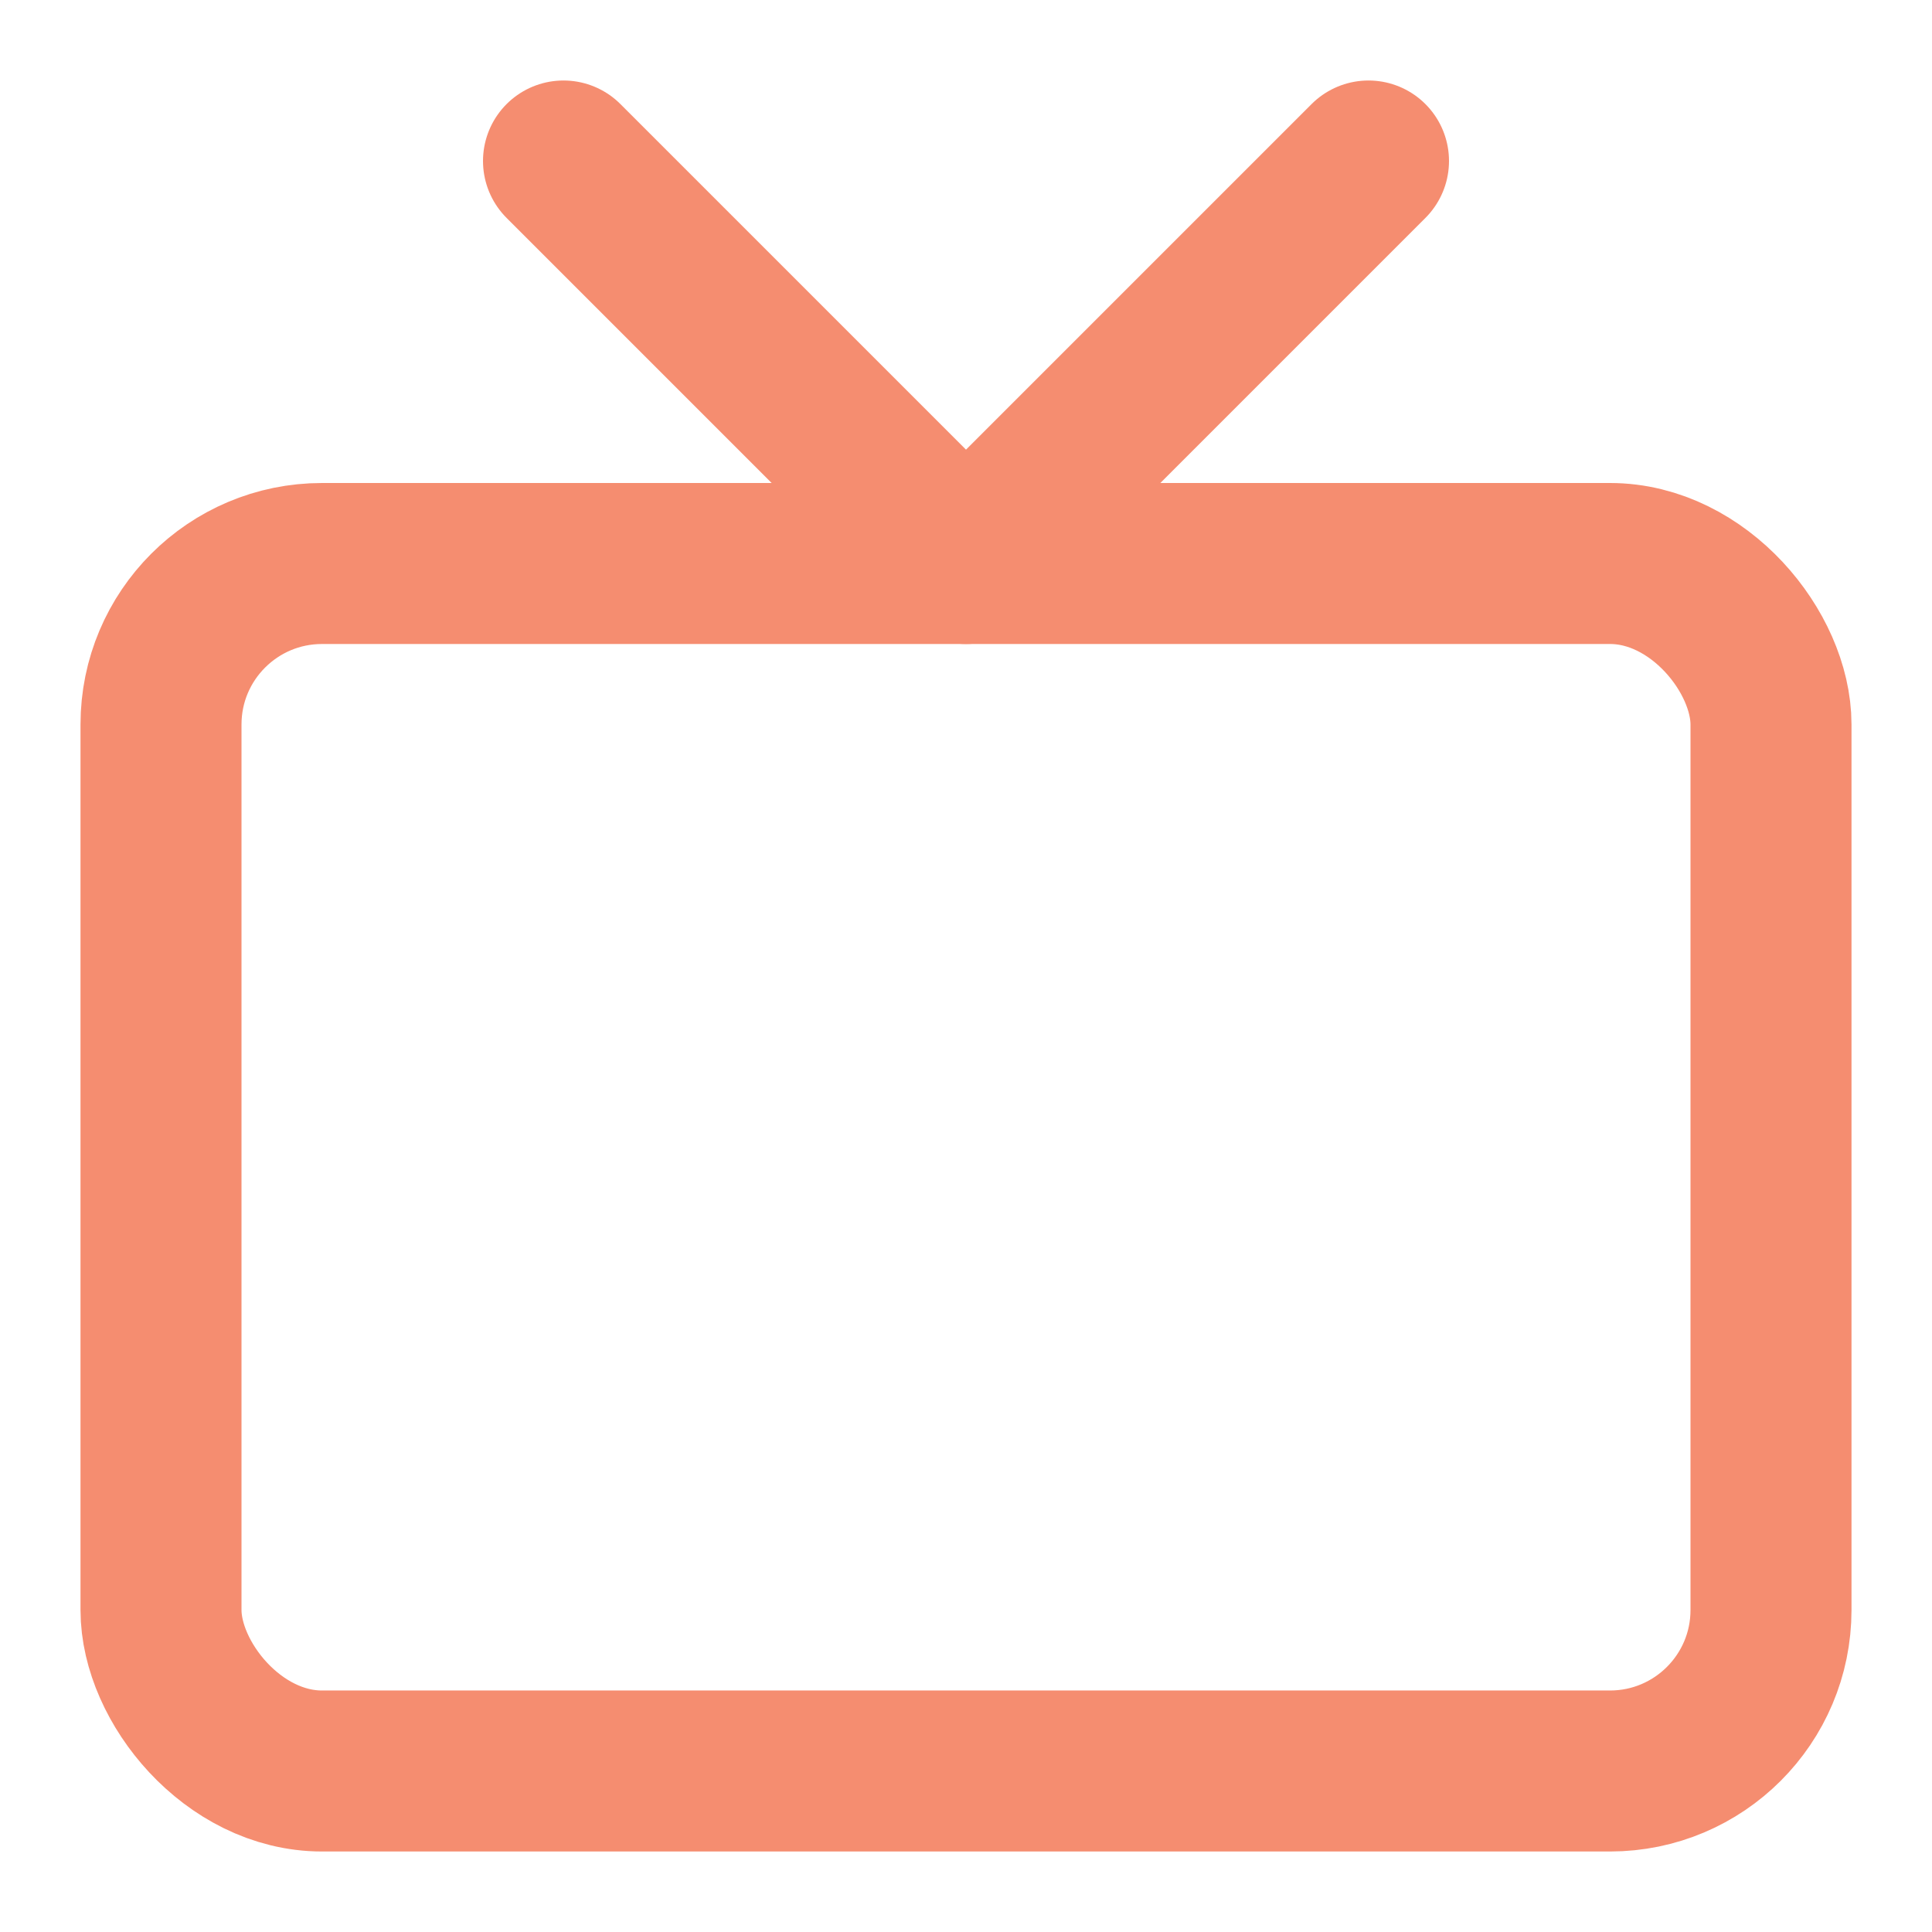
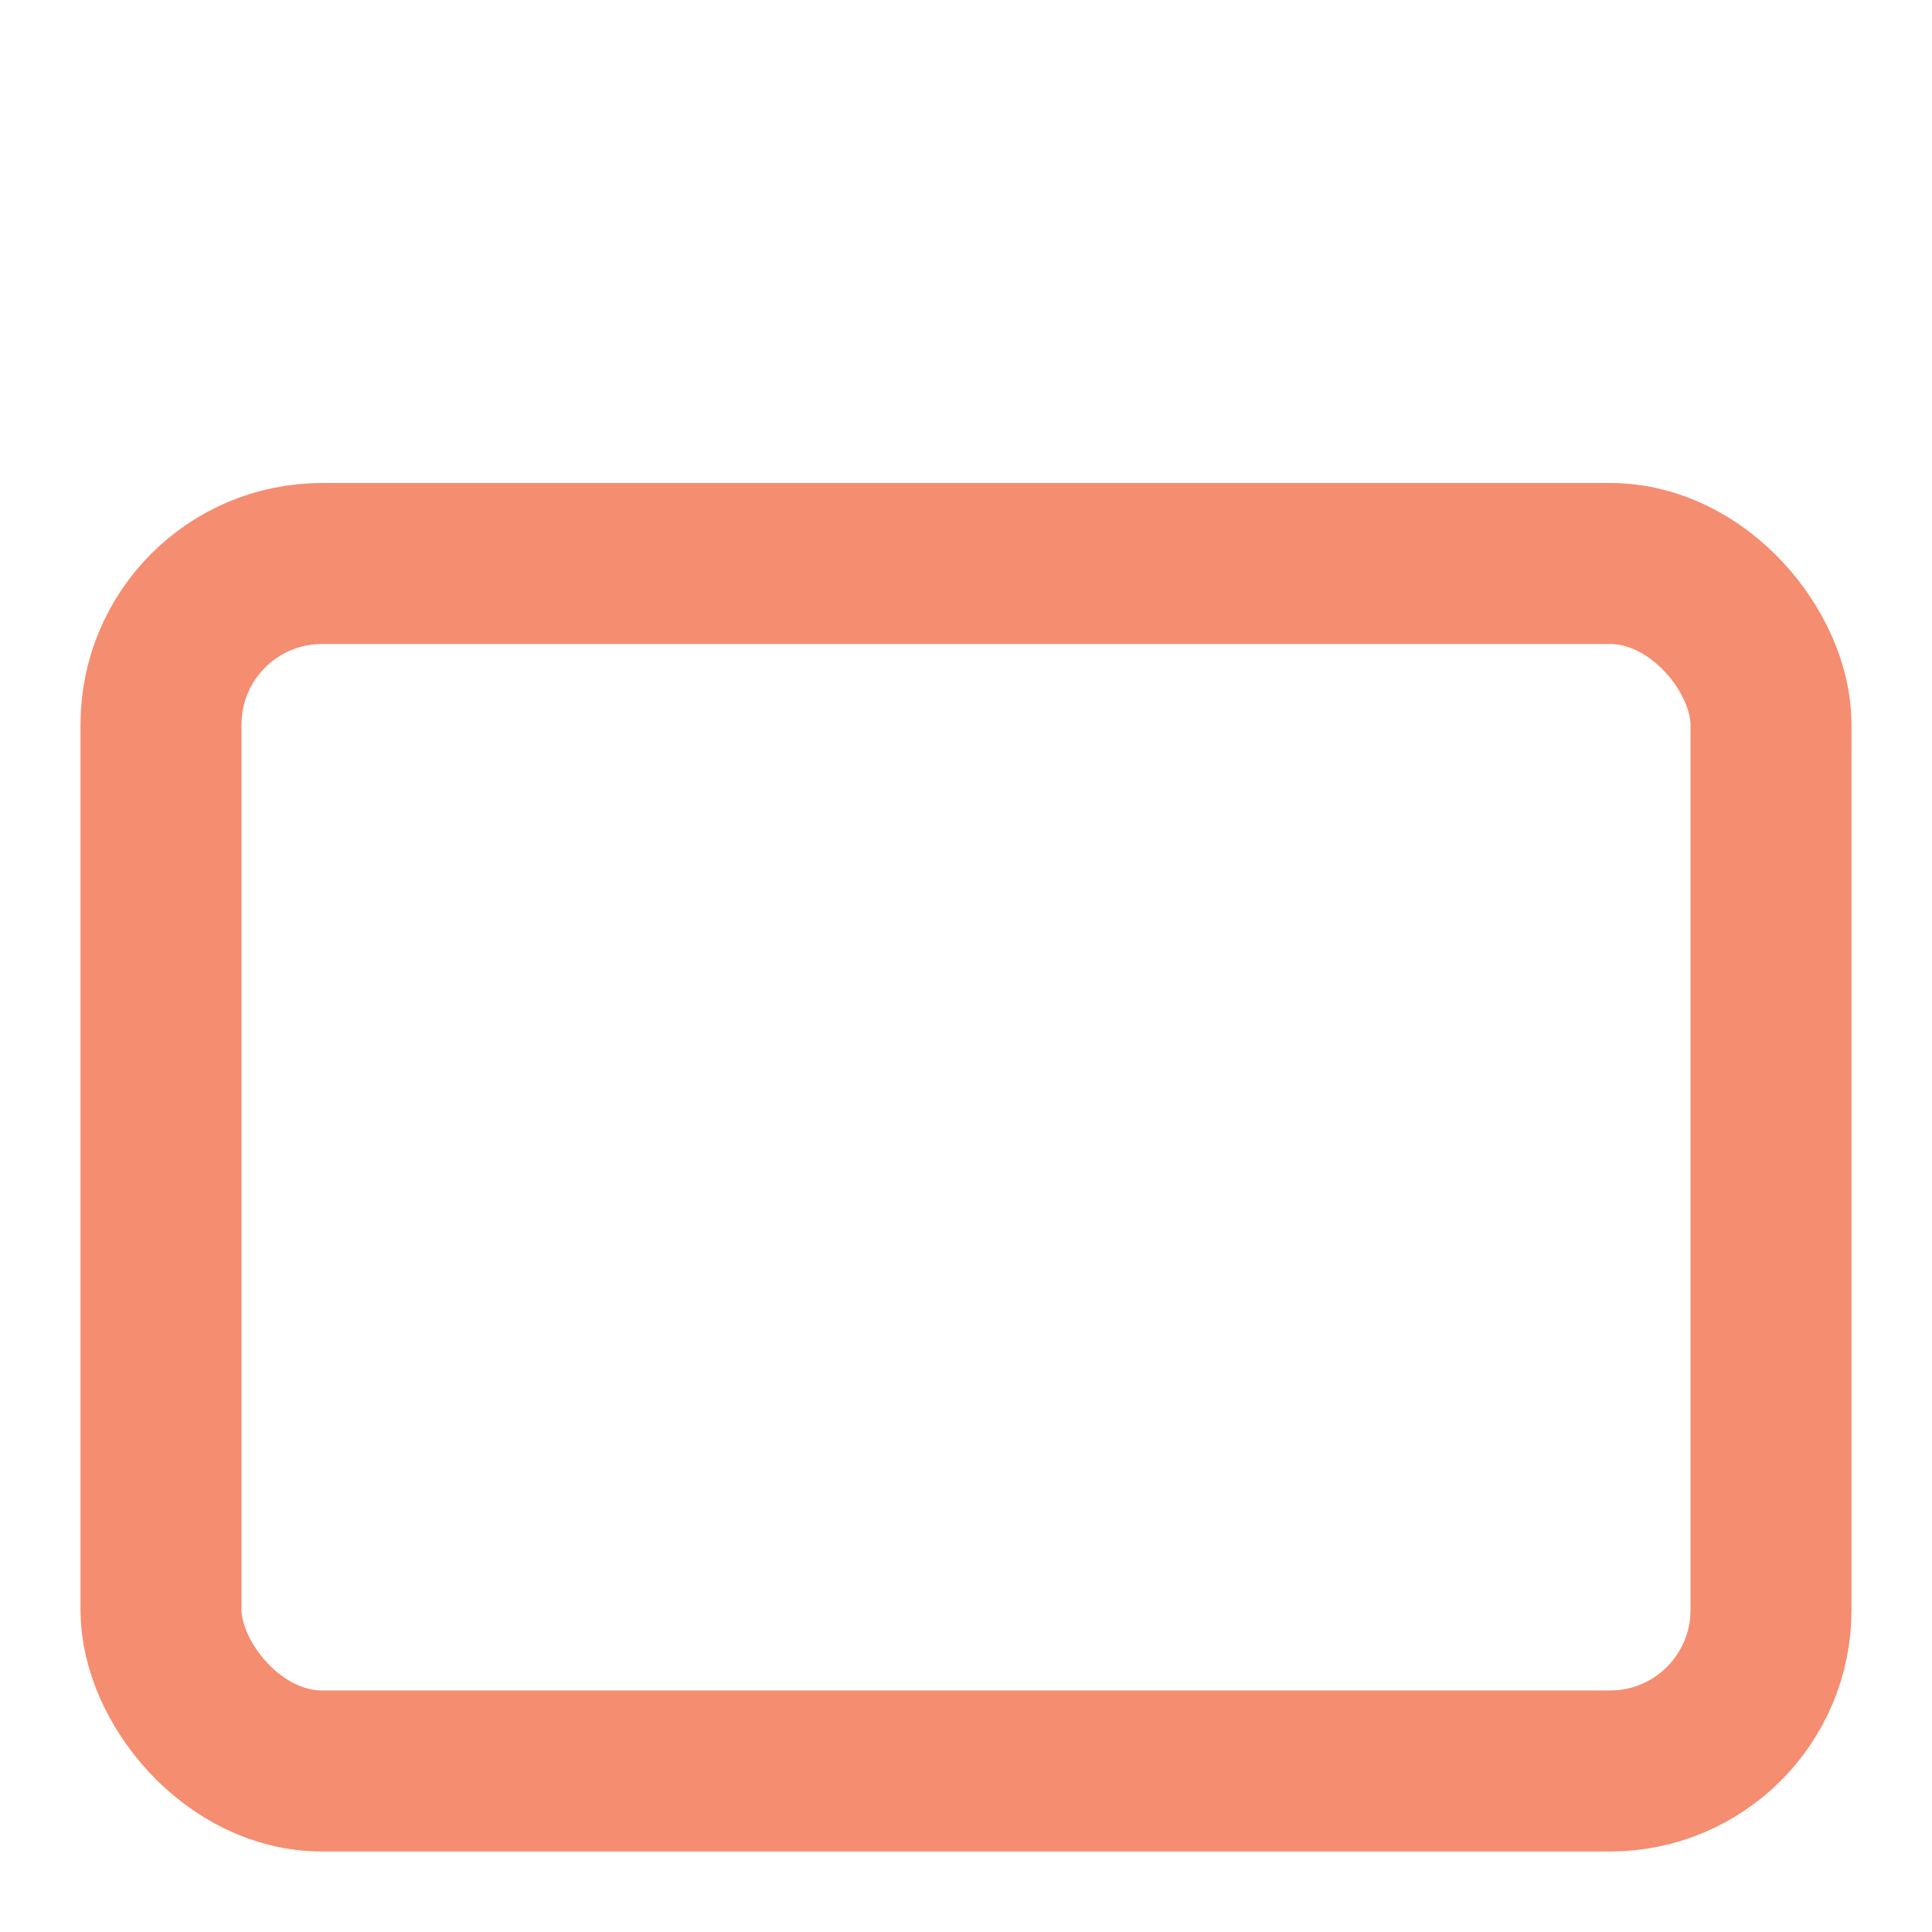
<svg xmlns="http://www.w3.org/2000/svg" width="24" height="24" viewBox="0 0 24 24" fill="none" stroke="#f58d70" stroke-width="2" stroke-linecap="round" stroke-linejoin="round" class="feather feather-tv">
  <rect x="2" y="7" width="20" height="15" rx="2" ry="2" />
-   <polyline points="17 2 12 7 7 2" />
</svg>